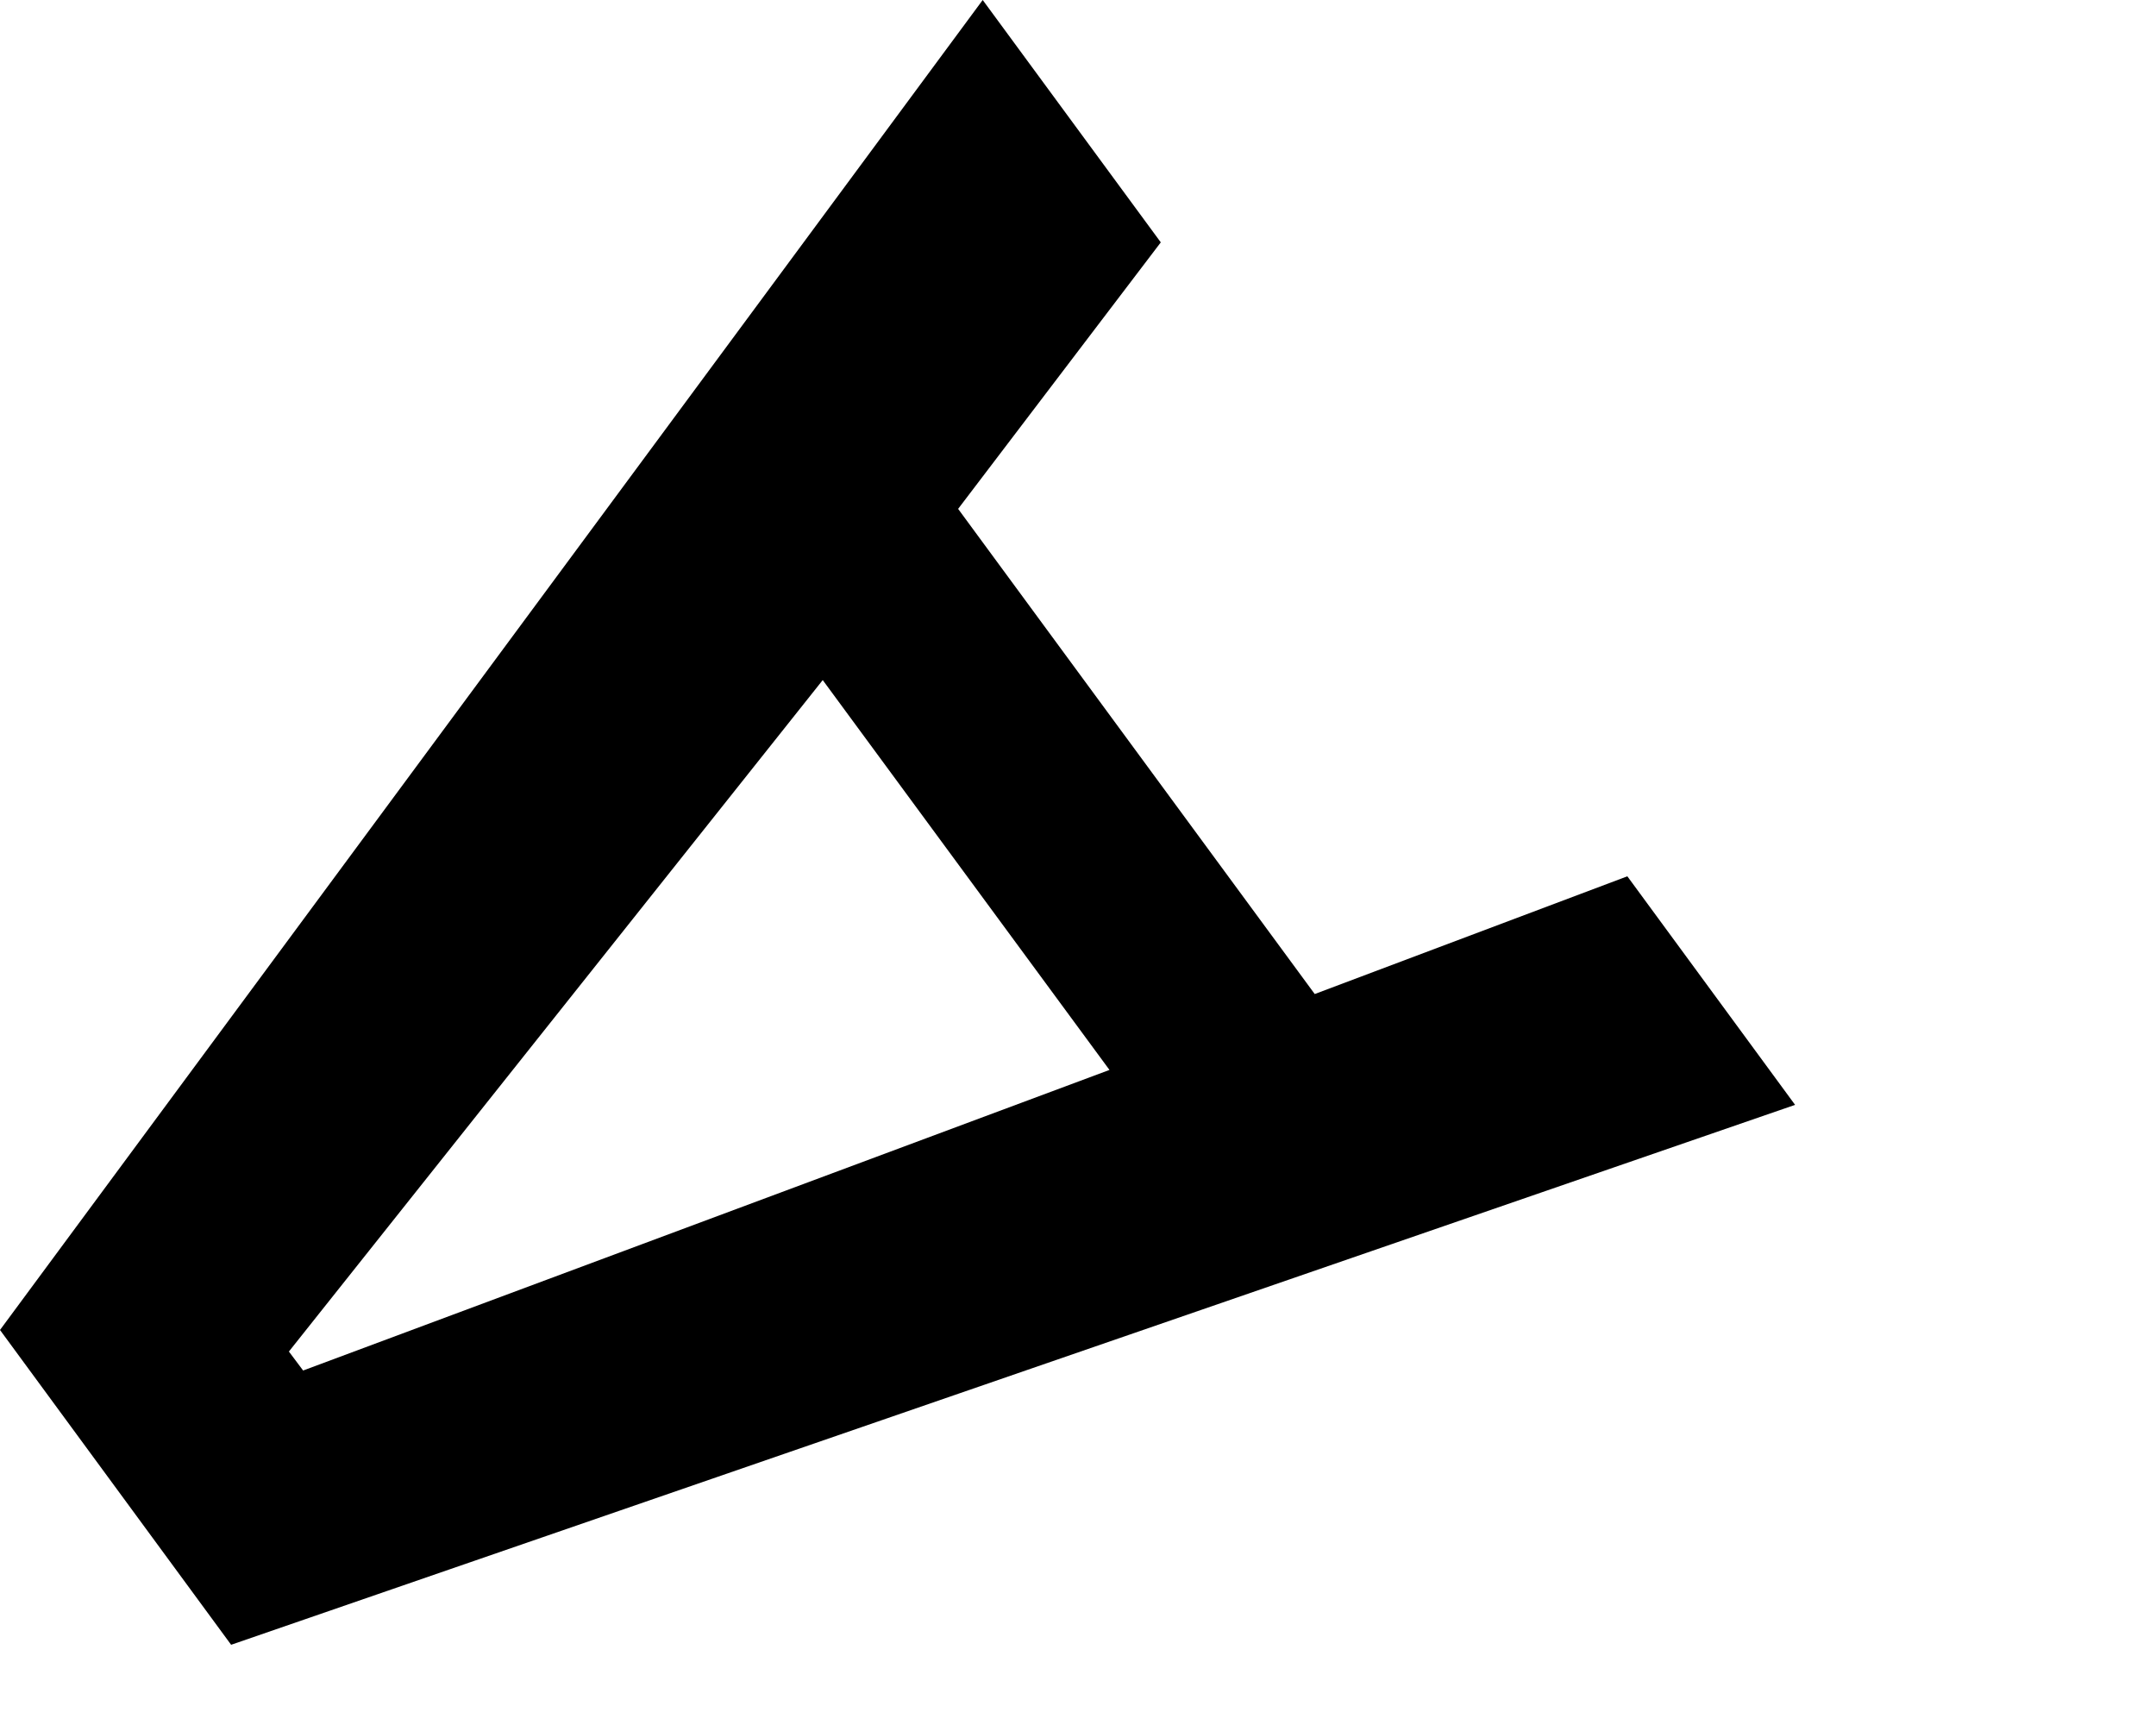
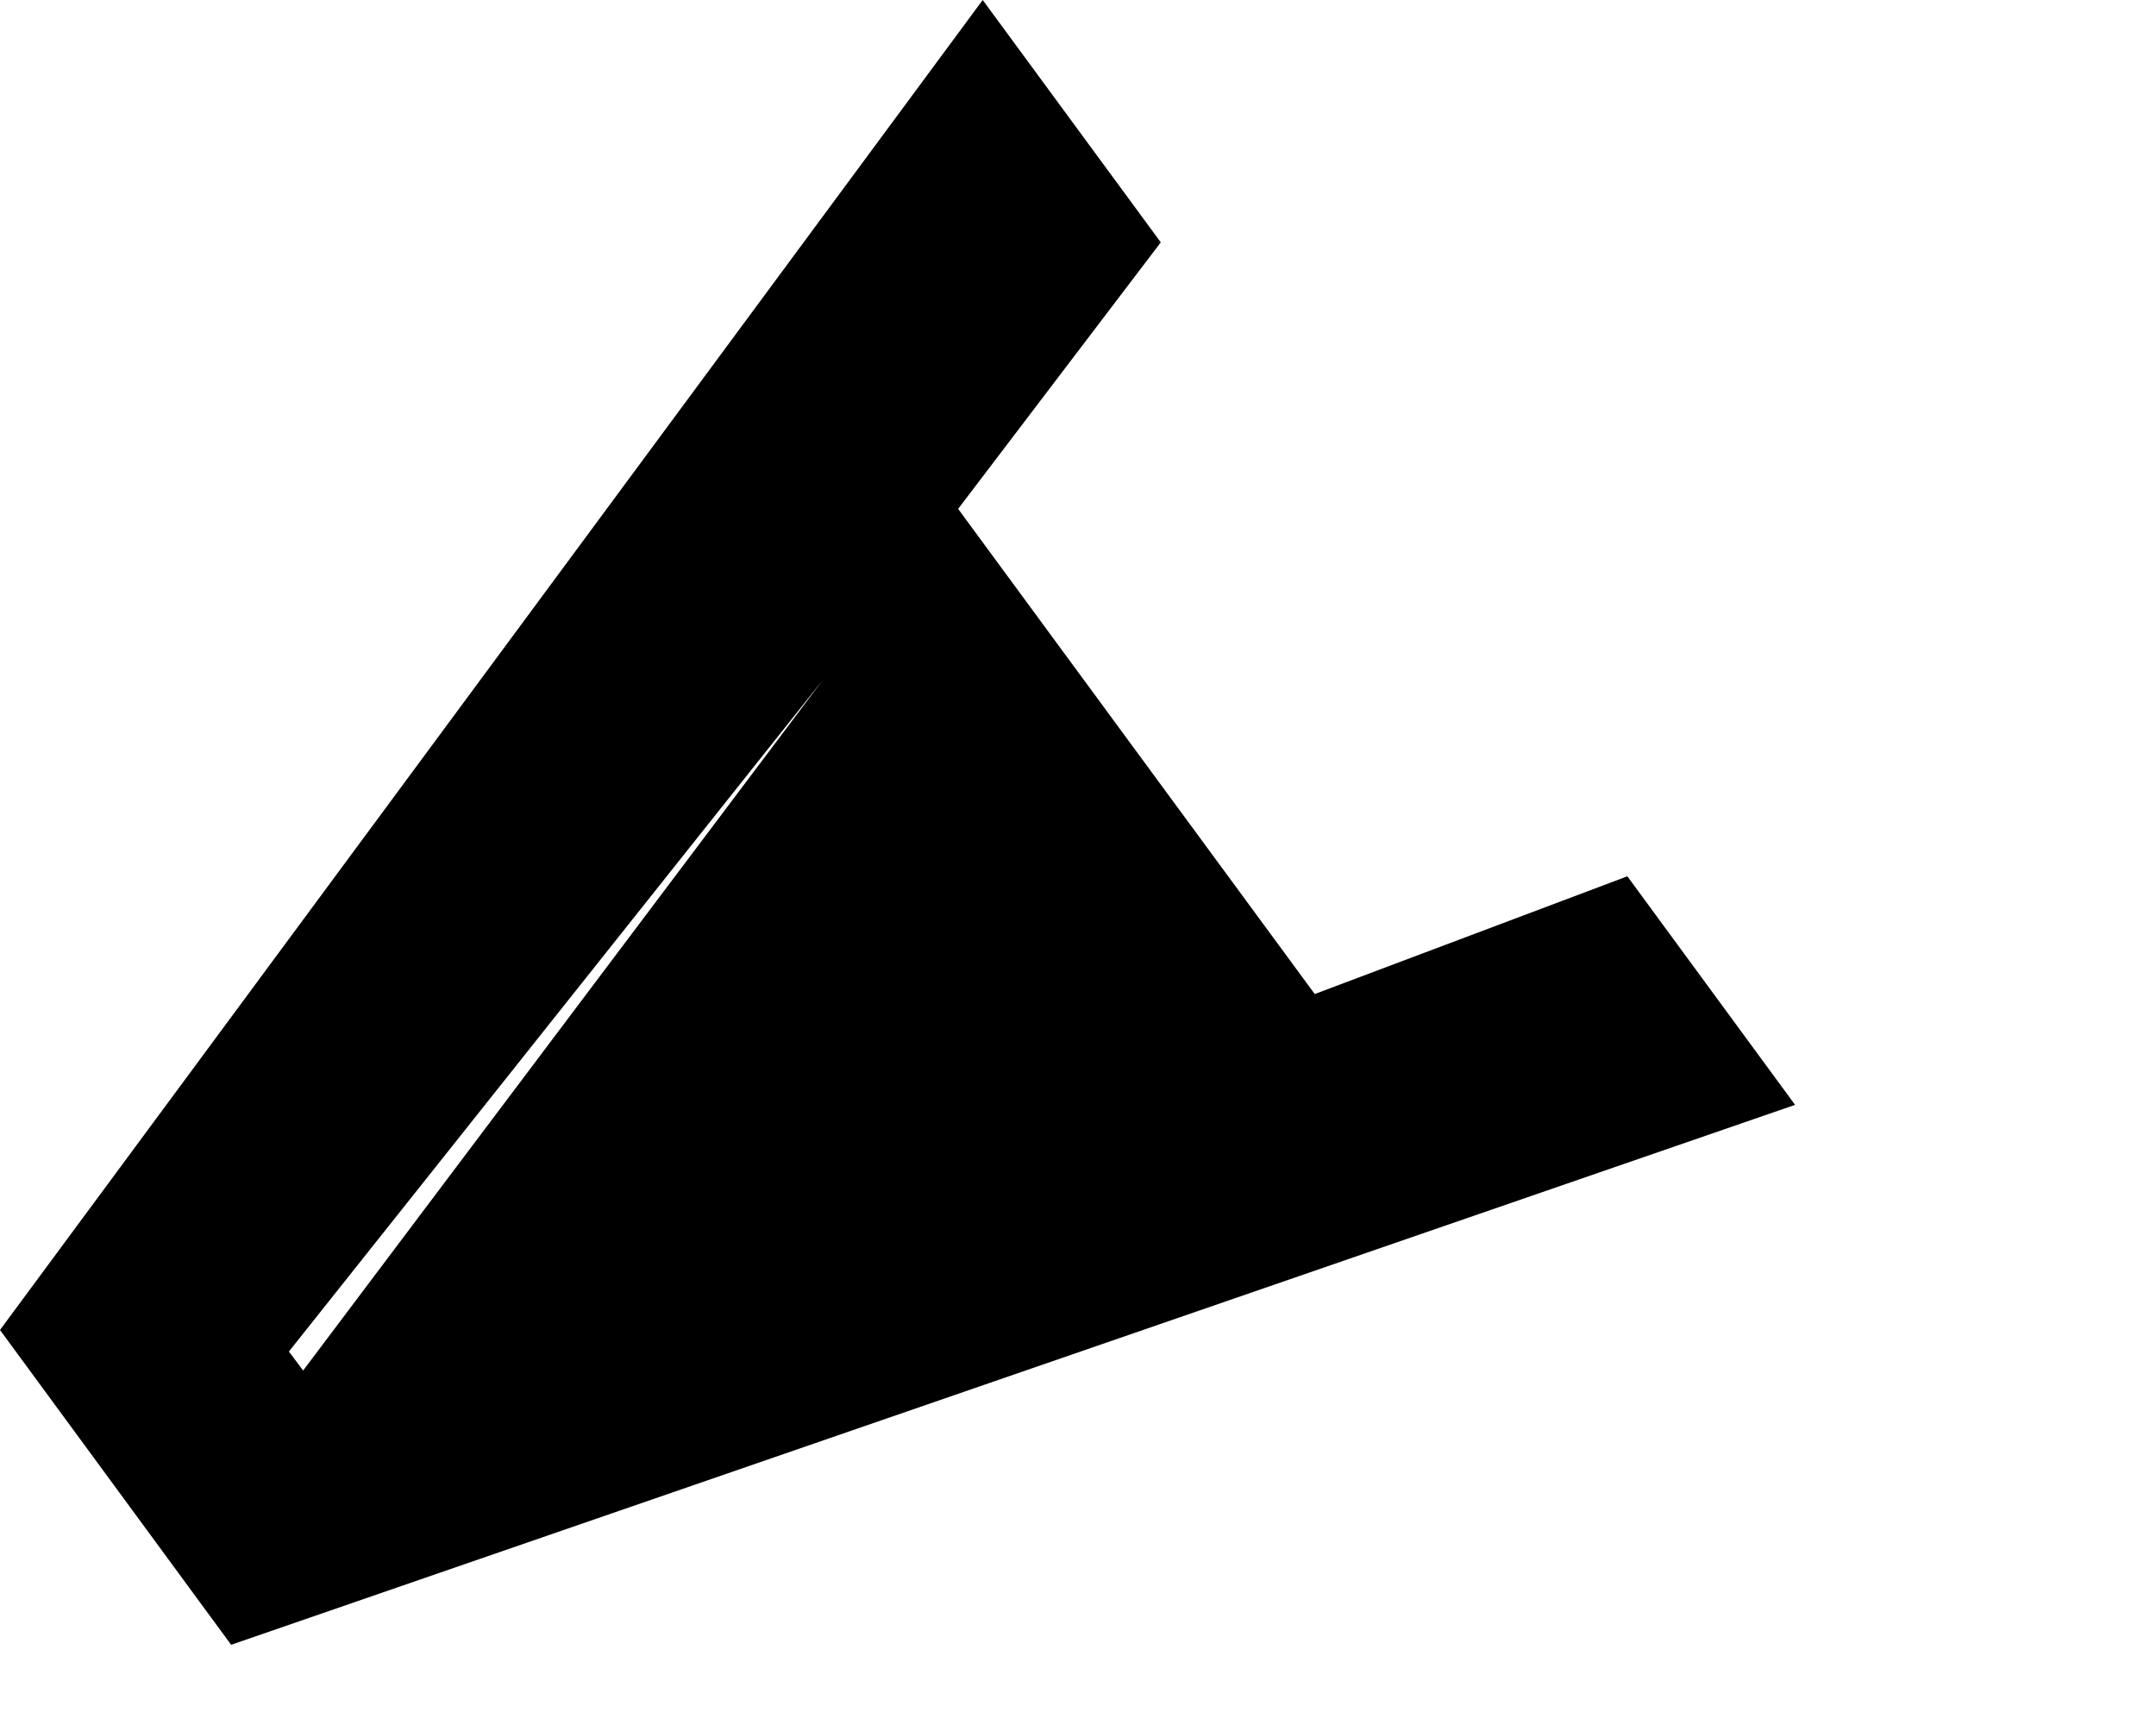
<svg xmlns="http://www.w3.org/2000/svg" fill="none" height="100%" overflow="visible" preserveAspectRatio="none" style="display: block;" viewBox="0 0 5 4" width="100%">
-   <path d="M2.222 1.18L3.049 2.305L3.774 2.032L4.163 2.562L0.536 3.814L0 3.084L2.279 0L2.692 0.562L2.222 1.18ZM1.908 1.577L0.67 3.134L0.703 3.178L2.573 2.481L1.908 1.577Z" fill="black" id="Path 356" />
+   <path d="M2.222 1.18L3.049 2.305L3.774 2.032L4.163 2.562L0.536 3.814L0 3.084L2.279 0L2.692 0.562L2.222 1.18ZM1.908 1.577L0.67 3.134L0.703 3.178L1.908 1.577Z" fill="black" id="Path 356" />
</svg>